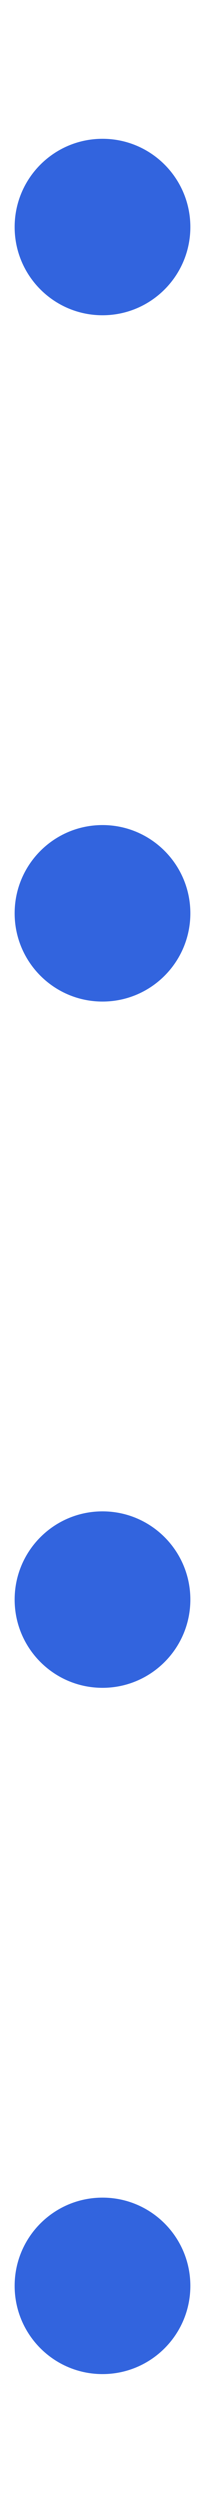
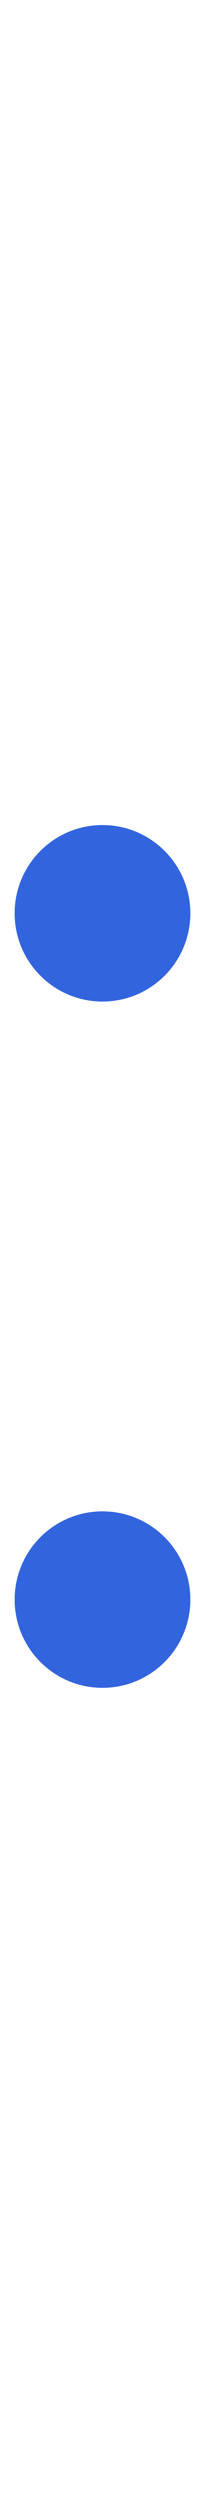
<svg xmlns="http://www.w3.org/2000/svg" width="7" height="85" viewBox="0 0 7 85" fill="none">
-   <path fill-rule="evenodd" clip-rule="evenodd" d="M3.5 4.719C5.157 4.719 6.5 6.062 6.5 7.719C6.5 9.376 5.157 10.719 3.5 10.719C1.843 10.719 0.5 9.376 0.5 7.719C0.5 6.062 1.843 4.719 3.5 4.719Z" fill="#3264DE" />
  <path fill-rule="evenodd" clip-rule="evenodd" d="M3.5 28.052C5.157 28.052 6.5 29.396 6.5 31.052C6.5 32.709 5.157 34.053 3.5 34.053C1.843 34.053 0.5 32.709 0.5 31.052C0.5 29.396 1.843 28.052 3.5 28.052Z" fill="#3264DE" />
  <path fill-rule="evenodd" clip-rule="evenodd" d="M3.5 51.386C5.157 51.386 6.5 52.729 6.5 54.386C6.5 56.043 5.157 57.386 3.5 57.386C1.843 57.386 0.5 56.043 0.5 54.386C0.5 52.729 1.843 51.386 3.5 51.386Z" fill="#3264DE" />
-   <path fill-rule="evenodd" clip-rule="evenodd" d="M3.5 74.719C5.157 74.719 6.5 76.062 6.5 77.719C6.5 79.376 5.157 80.719 3.5 80.719C1.843 80.719 0.5 79.376 0.5 77.719C0.5 76.062 1.843 74.719 3.5 74.719Z" fill="#3264DE" />
</svg>